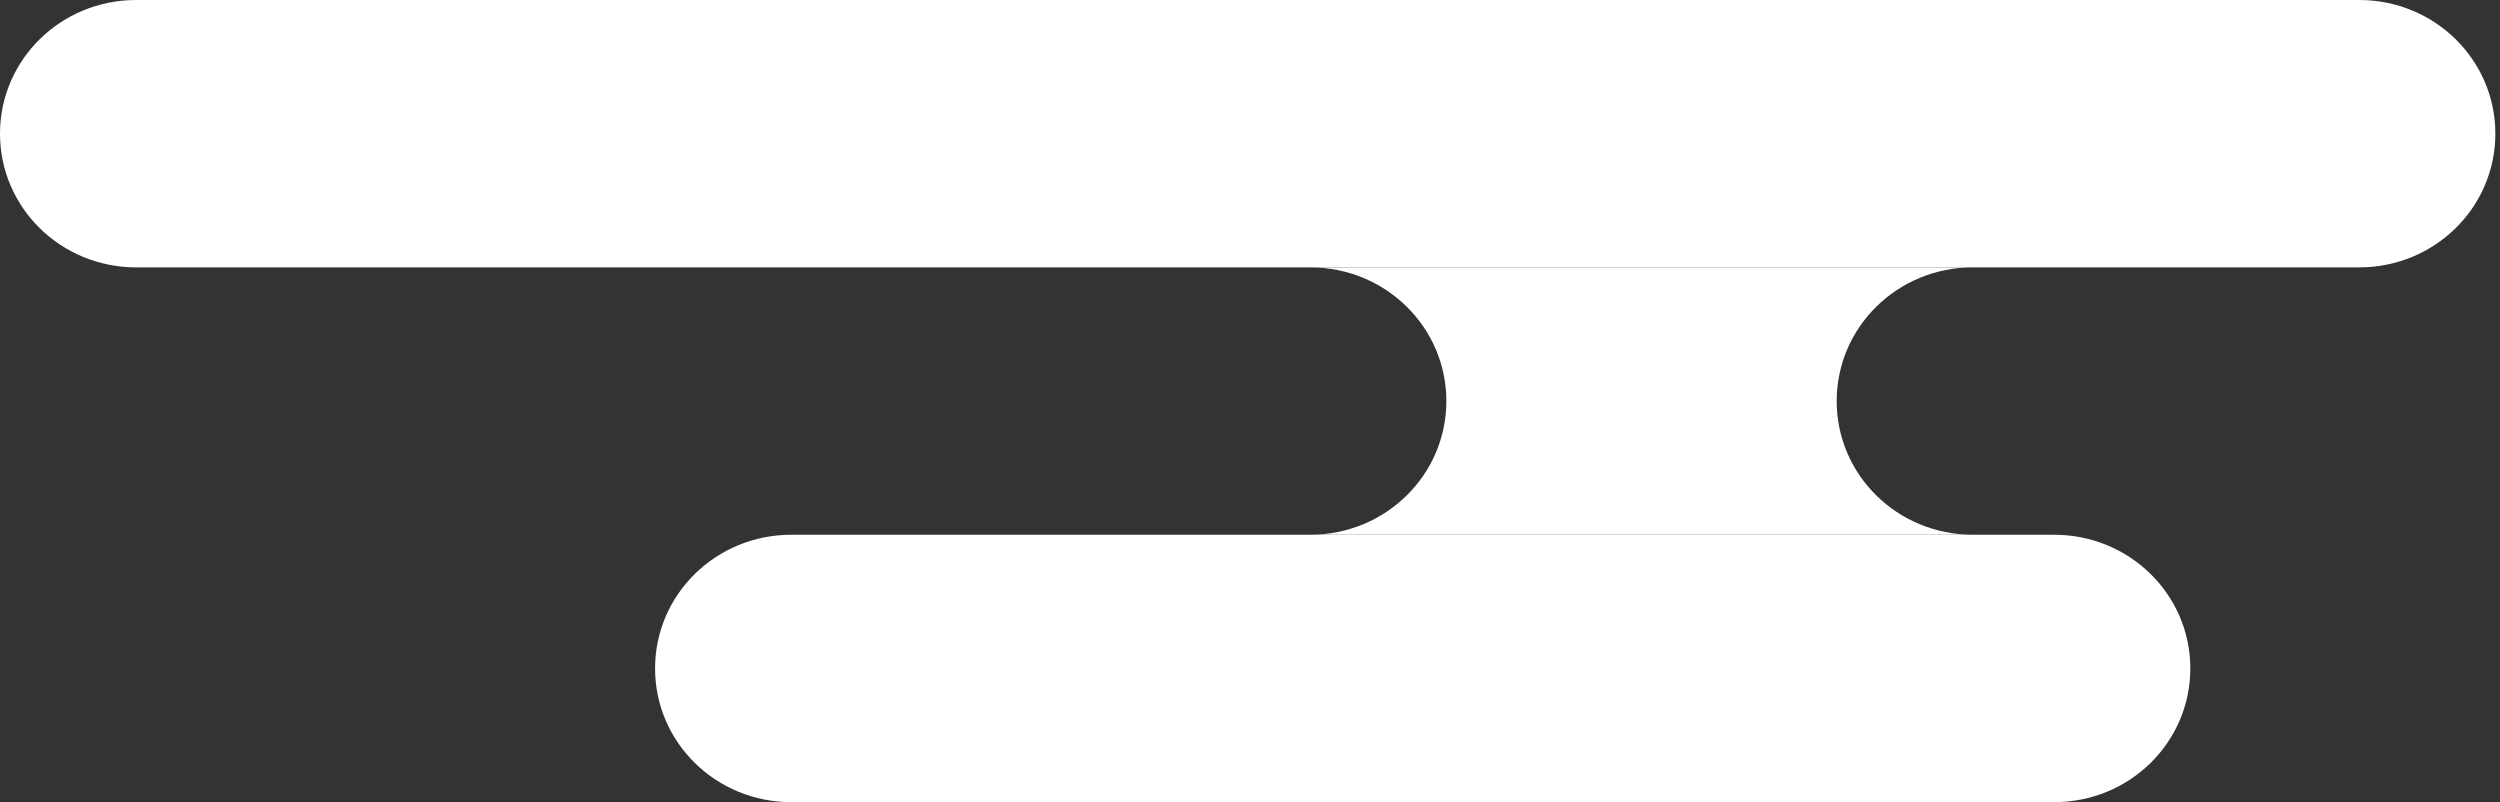
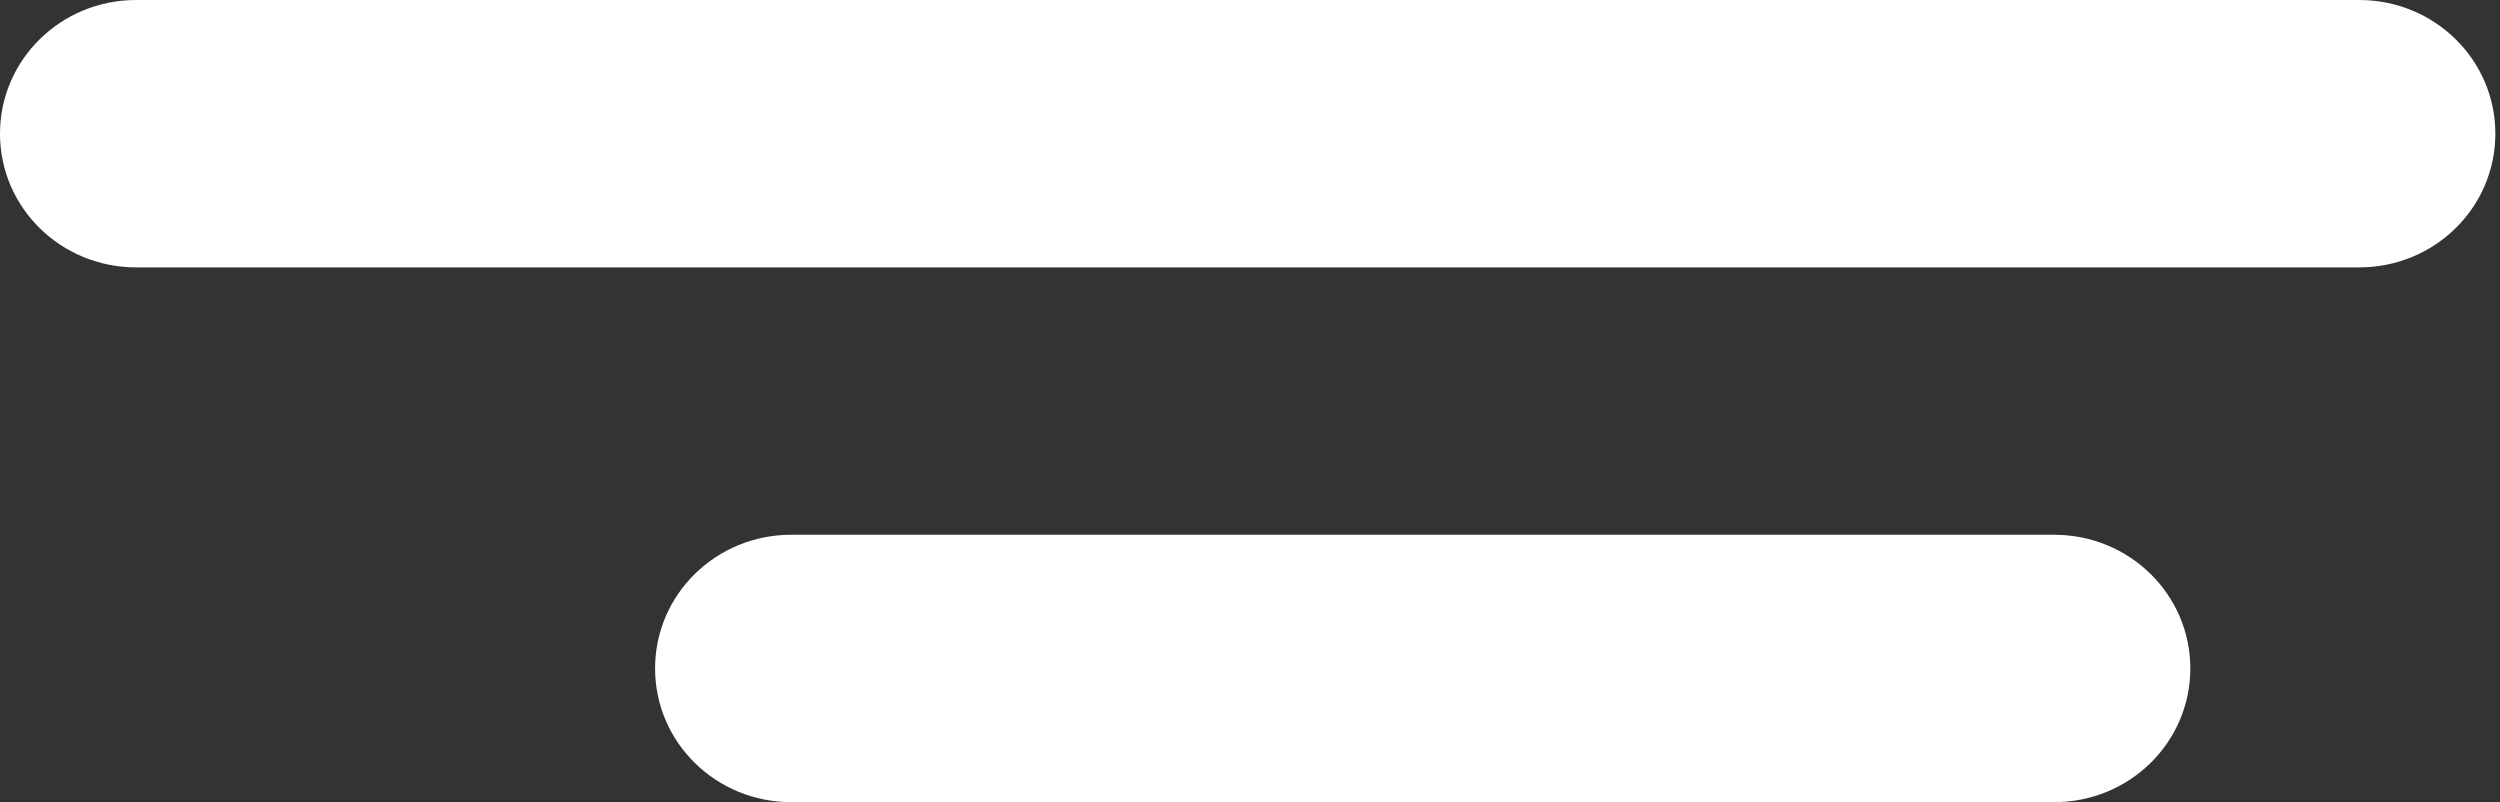
<svg xmlns="http://www.w3.org/2000/svg" width="187" height="60" viewBox="0 0 187 60" fill="none">
  <rect x="0" y="0" width="187" height="60" fill="#333333" stroke="none" />
-   <path d="M147.57 39.999C141.934 39.999 137.384 35.533 137.384 30C137.384 24.466 141.934 19.999 147.57 19.999L98.001 19.999C103.637 19.999 108.187 24.466 108.187 30C108.187 35.533 103.637 39.999 98.001 39.999L147.57 39.999Z" fill="white" />
  <path d="M10.187 -9.32917e-05L176.466 -9.82916e-05C182.102 -9.87843e-05 186.652 4.467 186.652 10C186.652 15.533 182.102 20 176.466 20L10.187 20C4.55 20 -0 15.533 -0 10C-0 4.467 4.55 -9.2799e-05 10.187 -9.32917e-05Z" fill="white" />
  <path d="M59.187 40L153.649 40C159.286 40 163.836 44.467 163.836 50C163.836 55.533 159.286 60 153.649 60L59.187 60C53.55 60 49 55.533 49 50C49 44.467 53.55 40 59.187 40Z" fill="white" />
</svg>